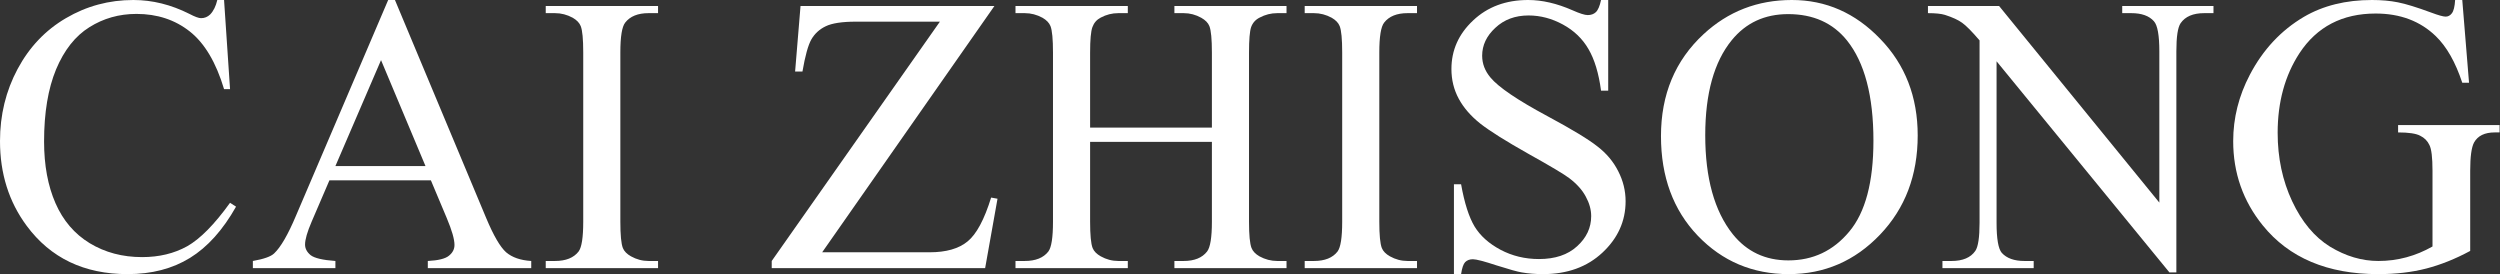
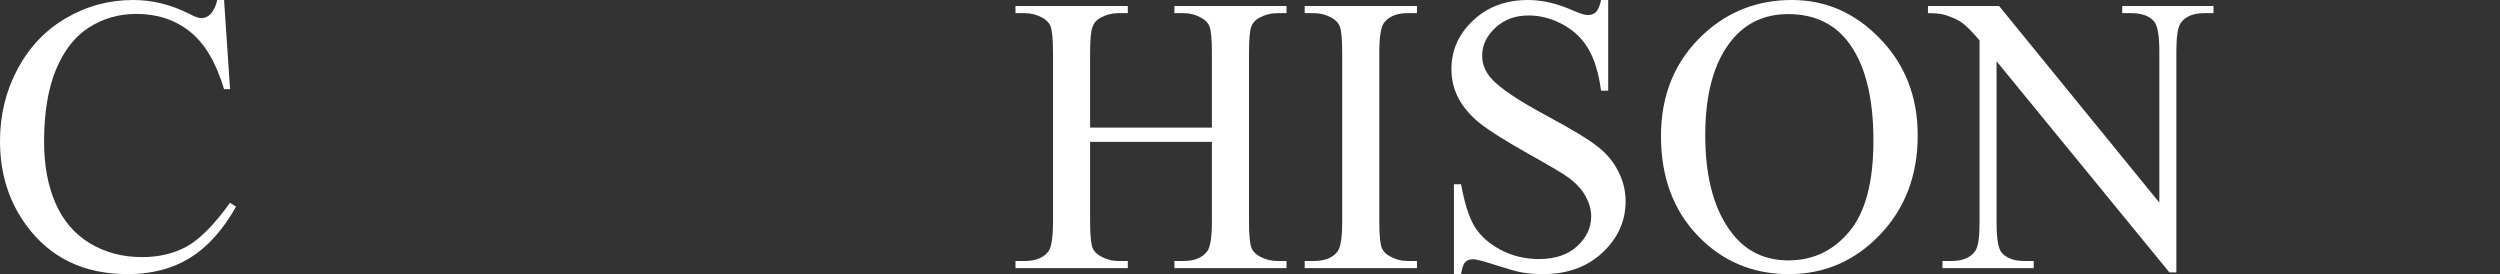
<svg xmlns="http://www.w3.org/2000/svg" width="228" height="25" viewBox="0 0 228 25" fill="none">
  <rect x="0" y="0" width="228" height="25" fill="#333333" stroke="none" />
  <path d="M20.434 0L20.98 8.128H20.434C19.705 5.695 18.665 3.943 17.313 2.874C15.961 1.804 14.339 1.269 12.447 1.269C10.86 1.269 9.426 1.675 8.145 2.486C6.864 3.285 5.853 4.566 5.113 6.329C4.384 8.092 4.02 10.284 4.02 12.905C4.02 15.068 4.366 16.943 5.06 18.53C5.753 20.116 6.794 21.333 8.181 22.179C9.579 23.025 11.172 23.448 12.958 23.448C14.51 23.448 15.879 23.119 17.066 22.461C18.253 21.791 19.558 20.469 20.98 18.494L21.527 18.847C20.328 20.974 18.929 22.532 17.331 23.519C15.732 24.506 13.834 25 11.636 25C7.675 25 4.607 23.531 2.433 20.592C0.811 18.406 0 15.832 0 12.87C0 10.484 0.535 8.292 1.604 6.294C2.674 4.296 4.143 2.75 6.012 1.657C7.893 0.552 9.944 0 12.165 0C13.893 0 15.597 0.423 17.278 1.269C17.771 1.528 18.124 1.657 18.336 1.657C18.653 1.657 18.929 1.546 19.164 1.322C19.47 1.005 19.687 0.564 19.817 0H20.434Z" fill="white" />
-   <path d="M39.298 16.449H30.042L28.42 20.222C28.021 21.151 27.821 21.844 27.821 22.302C27.821 22.667 27.991 22.99 28.332 23.272C28.685 23.543 29.437 23.719 30.589 23.801V24.453H23.061V23.801C24.06 23.625 24.706 23.396 25 23.113C25.599 22.549 26.264 21.403 26.992 19.676L35.402 0H36.019L44.341 19.887C45.011 21.486 45.616 22.526 46.157 23.008C46.709 23.478 47.473 23.742 48.449 23.801V24.453H39.016V23.801C39.968 23.754 40.609 23.595 40.938 23.325C41.279 23.055 41.449 22.726 41.449 22.338C41.449 21.821 41.214 21.004 40.744 19.887L39.298 16.449ZM38.805 15.145L34.75 5.483L30.589 15.145H38.805Z" fill="white" />
-   <path d="M60.014 23.801V24.453H49.771V23.801H50.617C51.604 23.801 52.321 23.513 52.768 22.937C53.05 22.561 53.191 21.656 53.191 20.222V4.778C53.191 3.567 53.115 2.768 52.962 2.38C52.844 2.086 52.603 1.834 52.239 1.622C51.722 1.34 51.181 1.199 50.617 1.199H49.771V0.547H60.014V1.199H59.15C58.175 1.199 57.464 1.487 57.017 2.063C56.723 2.439 56.576 3.344 56.576 4.778V20.222C56.576 21.433 56.653 22.232 56.805 22.62C56.923 22.914 57.17 23.166 57.546 23.378C58.051 23.66 58.586 23.801 59.15 23.801H60.014Z" fill="white" />
-   <path d="M90.691 0.547L74.982 23.008H84.785C86.289 23.008 87.441 22.679 88.24 22.02C89.052 21.362 89.769 20.028 90.391 18.018L90.973 18.124L89.845 24.453H70.381V23.801L85.719 1.975H78.068C76.798 1.975 75.876 2.116 75.3 2.398C74.736 2.668 74.301 3.068 73.995 3.597C73.701 4.114 73.431 5.089 73.184 6.523H72.514L73.008 0.547H90.691Z" fill="white" />
  <path d="M99.418 11.636H110.525V4.795C110.525 3.573 110.449 2.768 110.296 2.38C110.179 2.086 109.932 1.834 109.556 1.622C109.05 1.34 108.516 1.199 107.951 1.199H107.105V0.547H117.331V1.199H116.484C115.92 1.199 115.386 1.334 114.88 1.604C114.504 1.792 114.245 2.08 114.104 2.468C113.975 2.844 113.91 3.62 113.91 4.795V20.222C113.91 21.433 113.987 22.232 114.14 22.62C114.257 22.914 114.498 23.166 114.862 23.378C115.38 23.66 115.92 23.801 116.484 23.801H117.331V24.453H107.105V23.801H107.951C108.927 23.801 109.638 23.513 110.085 22.937C110.378 22.561 110.525 21.656 110.525 20.222V12.941H99.418V20.222C99.418 21.433 99.495 22.232 99.647 22.62C99.765 22.914 100.012 23.166 100.388 23.378C100.893 23.66 101.428 23.801 101.992 23.801H102.856V24.453H92.613V23.801H93.459C94.446 23.801 95.163 23.513 95.61 22.937C95.892 22.561 96.033 21.656 96.033 20.222V4.795C96.033 3.573 95.957 2.768 95.804 2.38C95.686 2.086 95.445 1.834 95.081 1.622C94.564 1.34 94.023 1.199 93.459 1.199H92.613V0.547H102.856V1.199H101.992C101.428 1.199 100.893 1.334 100.388 1.604C100.024 1.792 99.771 2.08 99.63 2.468C99.489 2.844 99.418 3.62 99.418 4.795V11.636Z" fill="white" />
  <path d="M129.231 23.801V24.453H118.988V23.801H119.834C120.822 23.801 121.539 23.513 121.985 22.937C122.267 22.561 122.408 21.656 122.408 20.222V4.778C122.408 3.567 122.332 2.768 122.179 2.38C122.062 2.086 121.821 1.834 121.456 1.622C120.939 1.34 120.398 1.199 119.834 1.199H118.988V0.547H129.231V1.199H128.367C127.392 1.199 126.681 1.487 126.234 2.063C125.94 2.439 125.793 3.344 125.793 4.778V20.222C125.793 21.433 125.87 22.232 126.023 22.62C126.14 22.914 126.387 23.166 126.763 23.378C127.268 23.66 127.803 23.801 128.367 23.801H129.231Z" fill="white" />
  <path d="M146.668 0V8.269H146.016C145.804 6.682 145.422 5.418 144.87 4.478C144.329 3.538 143.553 2.791 142.542 2.239C141.531 1.687 140.485 1.41 139.404 1.41C138.182 1.41 137.171 1.787 136.372 2.539C135.572 3.279 135.173 4.126 135.173 5.078C135.173 5.806 135.425 6.47 135.931 7.07C136.66 7.951 138.393 9.127 141.132 10.596C143.365 11.795 144.887 12.717 145.698 13.364C146.521 13.999 147.15 14.751 147.585 15.621C148.031 16.49 148.255 17.401 148.255 18.353C148.255 20.163 147.549 21.727 146.139 23.043C144.74 24.348 142.936 25 140.726 25C140.033 25 139.381 24.947 138.769 24.841C138.405 24.783 137.647 24.571 136.495 24.207C135.355 23.831 134.632 23.642 134.327 23.642C134.033 23.642 133.798 23.731 133.621 23.907C133.457 24.083 133.333 24.448 133.251 25H132.599V16.802H133.251C133.557 18.518 133.968 19.805 134.485 20.663C135.002 21.509 135.79 22.214 136.848 22.779C137.917 23.343 139.087 23.625 140.356 23.625C141.825 23.625 142.983 23.237 143.829 22.461C144.687 21.686 145.116 20.769 145.116 19.711C145.116 19.123 144.952 18.53 144.623 17.93C144.305 17.331 143.806 16.772 143.124 16.255C142.666 15.903 141.414 15.156 139.369 14.016C137.324 12.864 135.866 11.948 134.996 11.266C134.138 10.584 133.486 9.832 133.039 9.009C132.593 8.186 132.37 7.281 132.37 6.294C132.37 4.578 133.028 3.103 134.344 1.869C135.661 0.623 137.335 0 139.369 0C140.638 0 141.984 0.311 143.406 0.934C144.064 1.228 144.529 1.375 144.799 1.375C145.105 1.375 145.351 1.287 145.539 1.111C145.739 0.923 145.898 0.552 146.016 0H146.668Z" fill="white" />
  <path d="M163.417 0C166.52 0 169.205 1.181 171.474 3.544C173.754 5.894 174.894 8.833 174.894 12.359C174.894 15.991 173.748 19.006 171.456 21.403C169.164 23.801 166.39 25 163.135 25C159.844 25 157.076 23.831 154.831 21.491C152.598 19.153 151.481 16.126 151.481 12.412C151.481 8.615 152.774 5.518 155.36 3.121C157.605 1.04 160.29 0 163.417 0ZM163.082 1.287C160.943 1.287 159.227 2.08 157.934 3.667C156.323 5.642 155.518 8.533 155.518 12.341C155.518 16.244 156.353 19.247 158.022 21.351C159.303 22.949 160.996 23.748 163.099 23.748C165.344 23.748 167.196 22.873 168.653 21.121C170.122 19.37 170.857 16.608 170.857 12.835C170.857 8.745 170.052 5.695 168.441 3.685C167.149 2.086 165.362 1.287 163.082 1.287Z" fill="white" />
  <path d="M175.829 0.547H182.317L196.932 18.477V4.69C196.932 3.22 196.768 2.304 196.439 1.939C196.004 1.446 195.316 1.199 194.376 1.199H193.547V0.547H201.869V1.199H201.023C200.012 1.199 199.295 1.504 198.872 2.116C198.613 2.492 198.484 3.35 198.484 4.69V24.841H197.849L182.087 5.589V20.31C182.087 21.779 182.246 22.696 182.563 23.061C183.01 23.554 183.698 23.801 184.626 23.801H185.472V24.453H177.151V23.801H177.98C179.002 23.801 179.725 23.495 180.148 22.884C180.407 22.508 180.536 21.65 180.536 20.31V3.685C179.843 2.874 179.314 2.339 178.949 2.08C178.597 1.822 178.074 1.581 177.38 1.358C177.039 1.252 176.522 1.199 175.829 1.199V0.547Z" fill="white" />
-   <path d="M224.559 0L225.176 7.546H224.559C223.936 5.665 223.131 4.249 222.144 3.297C220.722 1.922 218.894 1.234 216.661 1.234C213.617 1.234 211.301 2.439 209.714 4.848C208.386 6.882 207.722 9.303 207.722 12.112C207.722 14.392 208.163 16.473 209.044 18.353C209.926 20.234 211.078 21.615 212.5 22.497C213.934 23.366 215.403 23.801 216.908 23.801C217.789 23.801 218.641 23.689 219.464 23.466C220.287 23.243 221.08 22.914 221.844 22.479V15.568C221.844 14.369 221.75 13.587 221.562 13.223C221.386 12.847 221.104 12.565 220.716 12.377C220.34 12.177 219.67 12.077 218.706 12.077V11.407H227.962V12.077H227.521C226.604 12.077 225.976 12.383 225.635 12.994C225.4 13.428 225.282 14.287 225.282 15.568V22.884C223.93 23.613 222.596 24.148 221.28 24.489C219.964 24.83 218.5 25 216.89 25C212.271 25 208.762 23.519 206.365 20.557C204.566 18.336 203.667 15.773 203.667 12.87C203.667 10.766 204.173 8.751 205.183 6.823C206.382 4.531 208.028 2.768 210.12 1.534C211.871 0.511 213.94 0 216.326 0C217.196 0 217.983 0.071 218.688 0.212C219.405 0.353 220.416 0.664 221.721 1.146C222.379 1.393 222.82 1.516 223.043 1.516C223.266 1.516 223.454 1.416 223.607 1.216C223.772 1.005 223.872 0.599 223.907 0H224.559Z" fill="white" />
</svg>